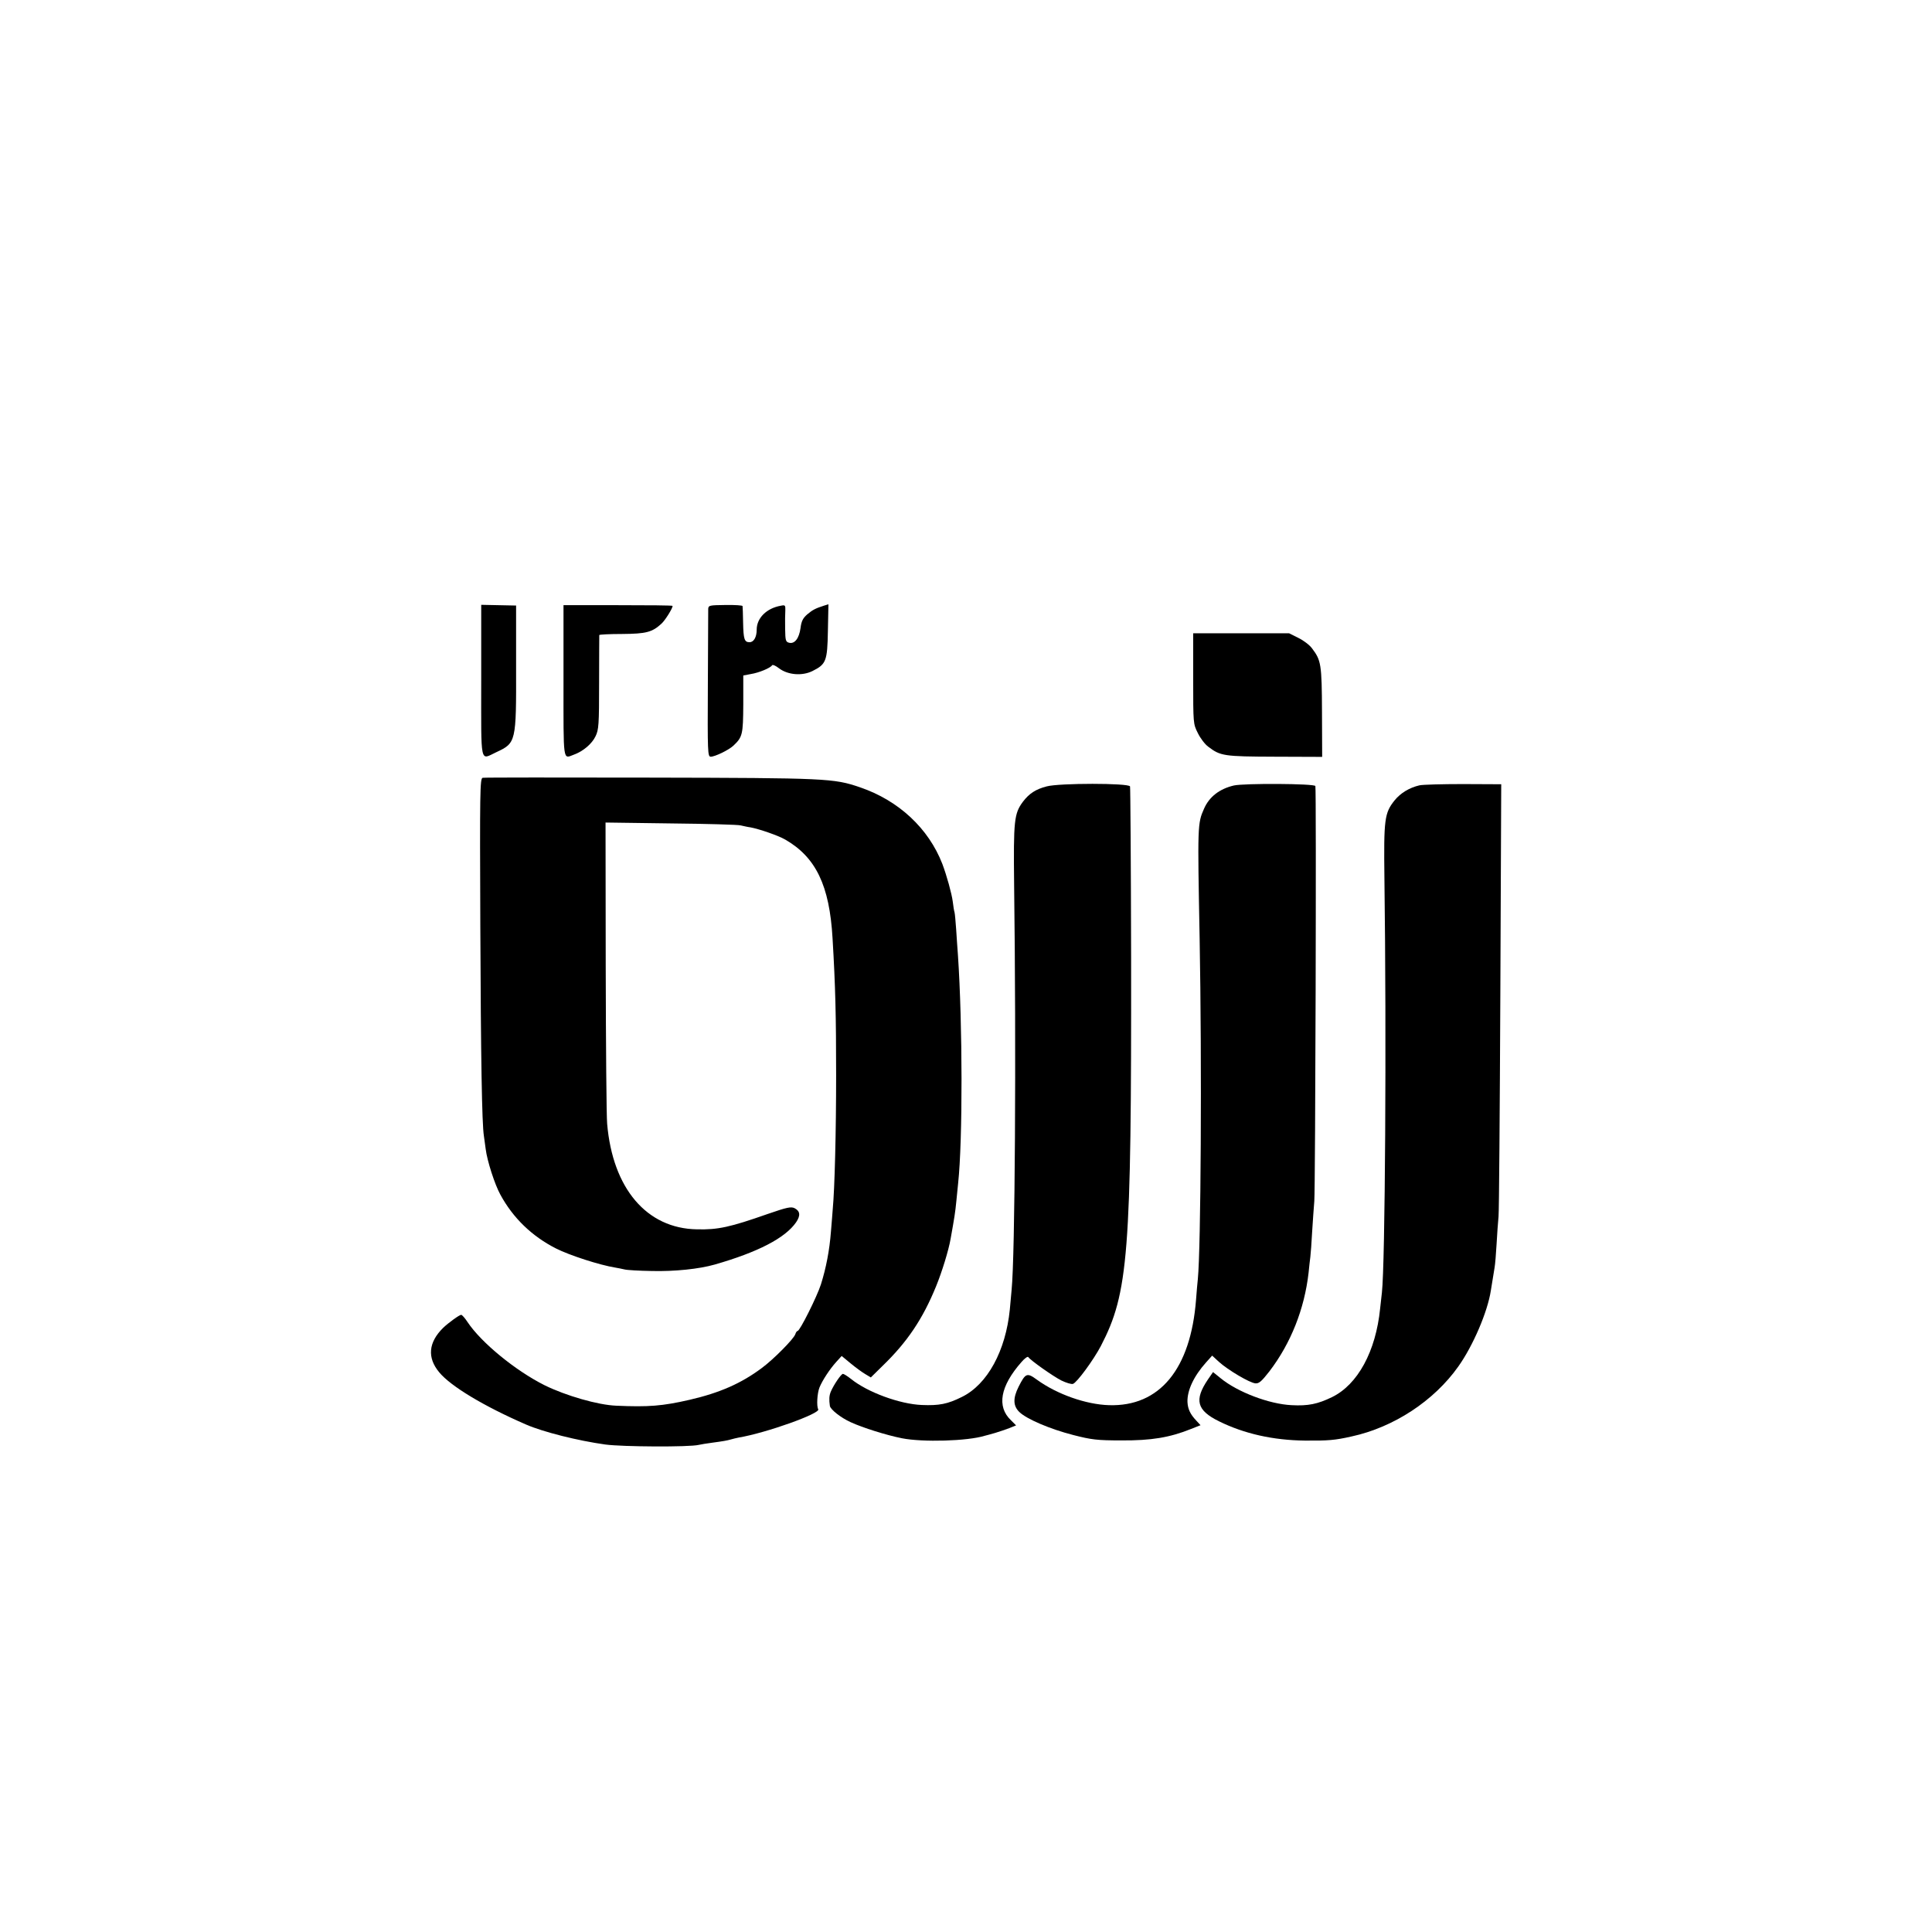
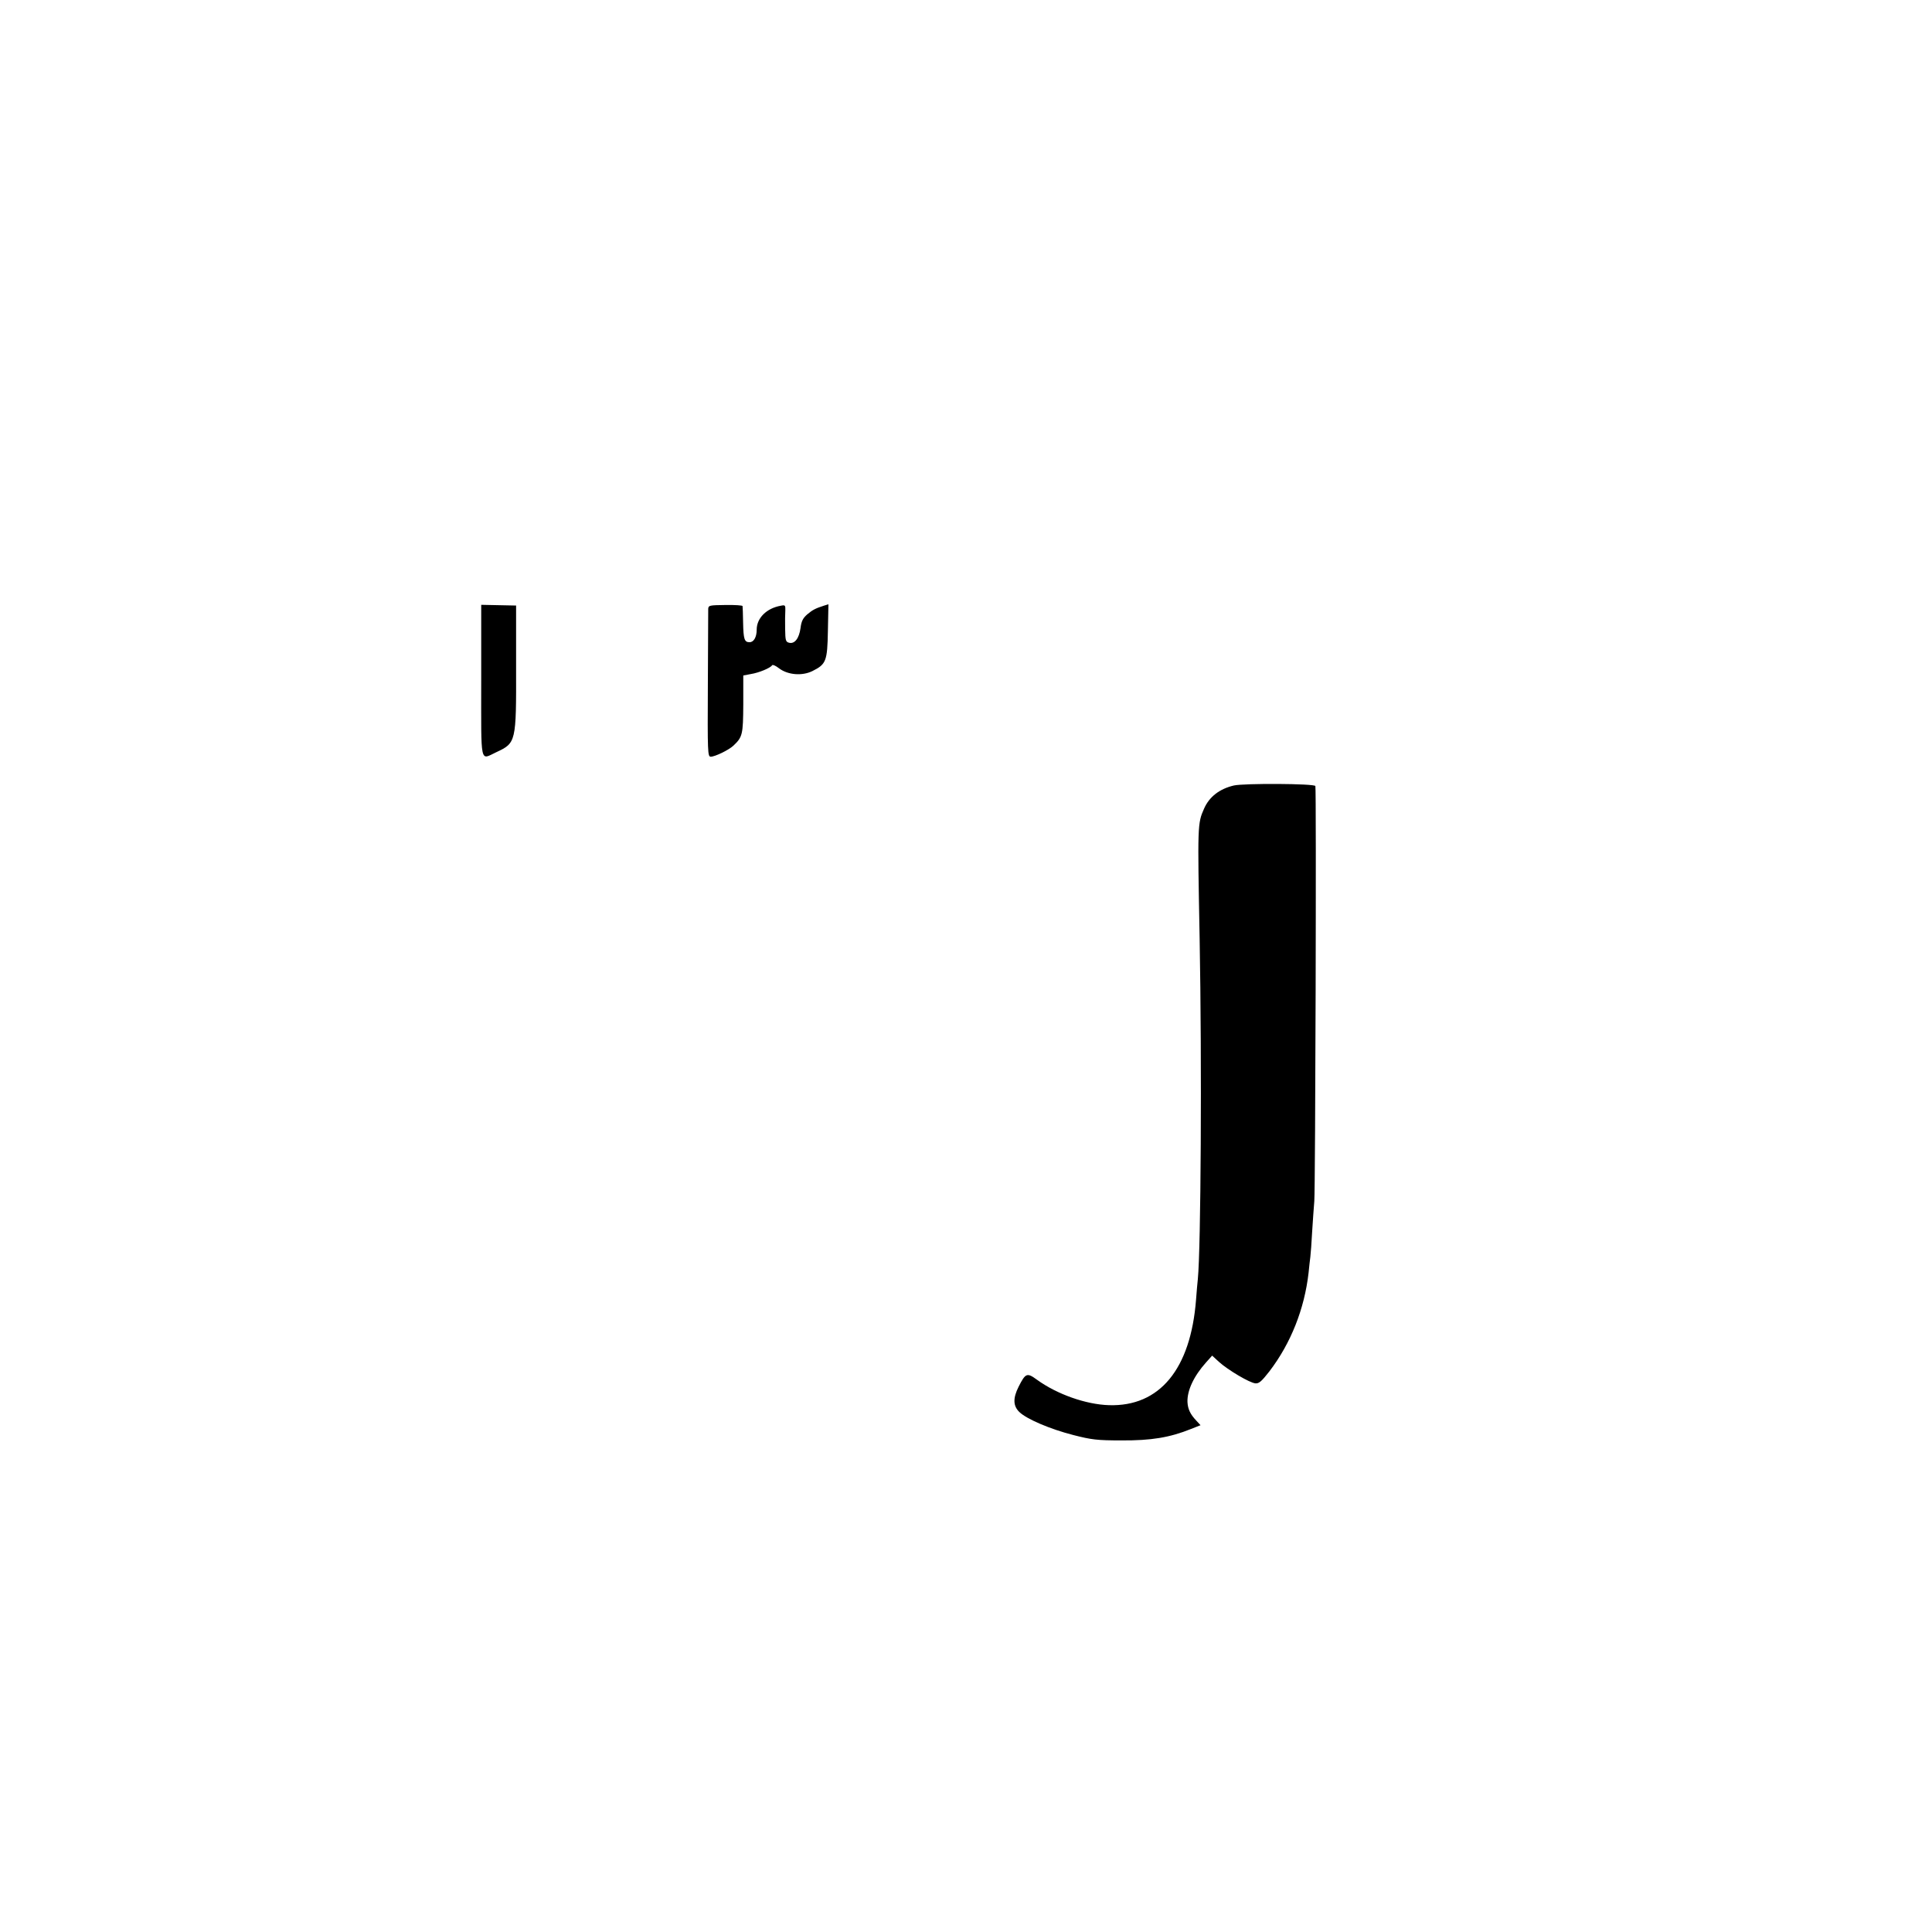
<svg xmlns="http://www.w3.org/2000/svg" version="1.0" width="1080pt" height="1080pt" viewBox="0 0 1080 1080" preserveAspectRatio="xMidYMid meet">
  <g transform="translate(0,1080) scale(0.1,-0.1)" fill="#000000" stroke="none">
-     <path d="M2690 6994 c0 -479 -8 -442 84 -399 111 52 112 55 111 476 l0 344 -98 2 -97 2 0 -425z" />
-     <path d="M3150 6993 c0 -461 -4 -435 57 -412 53 19 102 61 122 103 18 37 20 63 20 301 0 143 1 262 1 265 0 3 58 6 128 6 135 1 168 10 220 58 20 18 62 85 62 99 0 3 -137 4 -305 4 l-305 0 0 -424z" />
+     <path d="M2690 6994 c0 -479 -8 -442 84 -399 111 52 112 55 111 476 l0 344 -98 2 -97 2 0 -425" />
    <path d="M3959 7396 c0 -12 -1 -202 -2 -423 -2 -379 -1 -403 16 -403 24 0 100 37 126 61 52 49 55 62 56 233 l0 160 42 8 c45 7 110 34 119 49 3 5 20 -2 39 -17 49 -37 129 -44 187 -15 76 38 83 55 86 224 l3 149 -23 -7 c-50 -16 -65 -24 -95 -49 -24 -21 -33 -37 -38 -77 -8 -58 -33 -90 -64 -82 -19 5 -21 13 -22 77 -1 39 0 85 1 103 1 30 -1 32 -25 27 -80 -14 -135 -69 -135 -134 0 -41 -16 -70 -40 -70 -29 0 -34 17 -36 110 -1 47 -2 88 -3 92 0 4 -44 7 -96 6 -89 -1 -95 -2 -96 -22z" />
-     <path d="M6670 7007 c0 -253 0 -253 26 -305 14 -29 40 -63 58 -76 68 -52 87 -55 371 -56 l266 -1 -1 251 c-1 268 -5 289 -56 356 -13 18 -47 44 -76 58 l-52 26 -268 0 -268 0 0 -253z" />
-     <path d="M2698 6452 c-15 -3 -16 -82 -13 -825 3 -748 9 -1109 20 -1177 2 -14 6 -47 10 -73 8 -66 51 -199 82 -255 71 -131 177 -233 311 -301 75 -38 244 -93 332 -107 14 -2 36 -7 50 -10 14 -4 84 -8 155 -9 126 -3 262 11 350 36 241 69 394 148 455 236 26 38 23 63 -8 79 -20 10 -43 5 -150 -32 -211 -74 -278 -89 -397 -86 -280 5 -470 228 -501 590 -4 41 -7 436 -8 879 l-1 805 365 -5 c201 -2 376 -7 390 -11 14 -3 39 -9 55 -11 49 -9 156 -46 194 -68 172 -99 248 -257 265 -552 16 -268 20 -435 20 -765 0 -317 -8 -635 -19 -750 -1 -19 -6 -75 -10 -125 -8 -104 -27 -203 -56 -295 -23 -71 -118 -260 -130 -260 -4 0 -10 -8 -13 -18 -8 -26 -122 -141 -187 -189 -115 -86 -235 -139 -404 -178 -152 -35 -231 -41 -410 -33 -103 4 -282 56 -400 114 -164 82 -355 239 -431 353 -15 23 -31 41 -36 41 -10 0 -72 -45 -101 -73 -82 -81 -90 -166 -22 -248 64 -78 250 -190 485 -292 96 -42 292 -91 444 -112 97 -13 470 -15 522 -2 12 3 45 8 74 12 60 8 84 12 108 19 9 3 28 7 42 10 154 26 458 135 444 158 -10 17 -6 89 7 122 17 41 57 102 94 143 l30 33 52 -43 c28 -23 65 -50 81 -59 l30 -18 64 63 c139 134 226 263 301 447 33 81 70 201 81 265 21 117 26 148 32 210 4 39 8 84 10 100 26 242 25 889 -1 1275 -3 36 -7 101 -10 145 -3 44 -7 87 -9 95 -3 8 -7 35 -10 60 -6 46 -34 146 -58 210 -77 199 -244 355 -461 429 -146 50 -186 52 -1171 54 -508 1 -930 1 -938 -1z" />
-     <path d="M5851 6404 c-62 -16 -98 -40 -133 -86 -49 -66 -53 -105 -49 -463 12 -935 5 -2077 -14 -2265 -2 -25 -7 -74 -10 -110 -23 -231 -125 -419 -268 -489 -80 -40 -128 -49 -224 -45 -123 5 -303 71 -395 145 -20 16 -41 29 -46 29 -10 0 -52 -62 -68 -100 -9 -22 -10 -44 -5 -79 3 -20 61 -66 116 -91 67 -31 201 -73 287 -90 116 -23 367 -16 463 14 6 1 30 8 55 15 24 7 62 20 83 28 l37 15 -29 29 c-80 76 -60 190 59 325 17 20 35 33 38 28 13 -19 138 -107 185 -131 27 -13 56 -22 65 -19 22 7 115 134 156 212 154 297 171 510 169 2173 -1 519 -4 949 -6 955 -8 19 -396 19 -466 0z" />
    <path d="M6897 6409 c-80 -19 -137 -63 -166 -129 -37 -83 -37 -91 -25 -725 13 -704 7 -1731 -10 -1905 -2 -19 -7 -71 -10 -115 -30 -389 -204 -599 -487 -590 -129 4 -290 61 -402 142 -56 41 -64 38 -103 -39 -32 -64 -31 -107 4 -141 41 -40 173 -96 302 -129 102 -26 132 -30 270 -30 165 -1 269 16 388 64 l53 21 -24 26 c-34 36 -47 65 -49 104 -2 64 35 144 104 221 l34 38 38 -35 c51 -46 173 -118 204 -120 20 -2 35 12 78 67 120 157 196 349 219 551 3 33 8 74 10 90 2 17 7 80 10 140 4 61 9 137 12 170 6 69 12 2304 6 2321 -5 14 -398 16 -456 3z" />
-     <path d="M7935 6410 c-56 -13 -106 -43 -139 -84 -57 -71 -61 -106 -57 -436 12 -895 4 -2157 -14 -2315 -2 -16 -6 -57 -10 -90 -24 -239 -125 -425 -269 -495 -80 -39 -134 -50 -226 -45 -125 6 -302 73 -397 151 l-42 34 -29 -42 c-77 -114 -62 -172 62 -233 142 -70 303 -106 481 -108 130 -1 167 2 260 23 236 51 461 199 597 391 82 115 164 306 182 425 6 38 11 70 21 129 3 17 8 75 11 130 3 55 8 125 11 155 3 30 7 586 10 1236 l5 1180 -214 1 c-117 0 -226 -3 -243 -7z" />
  </g>
</svg>